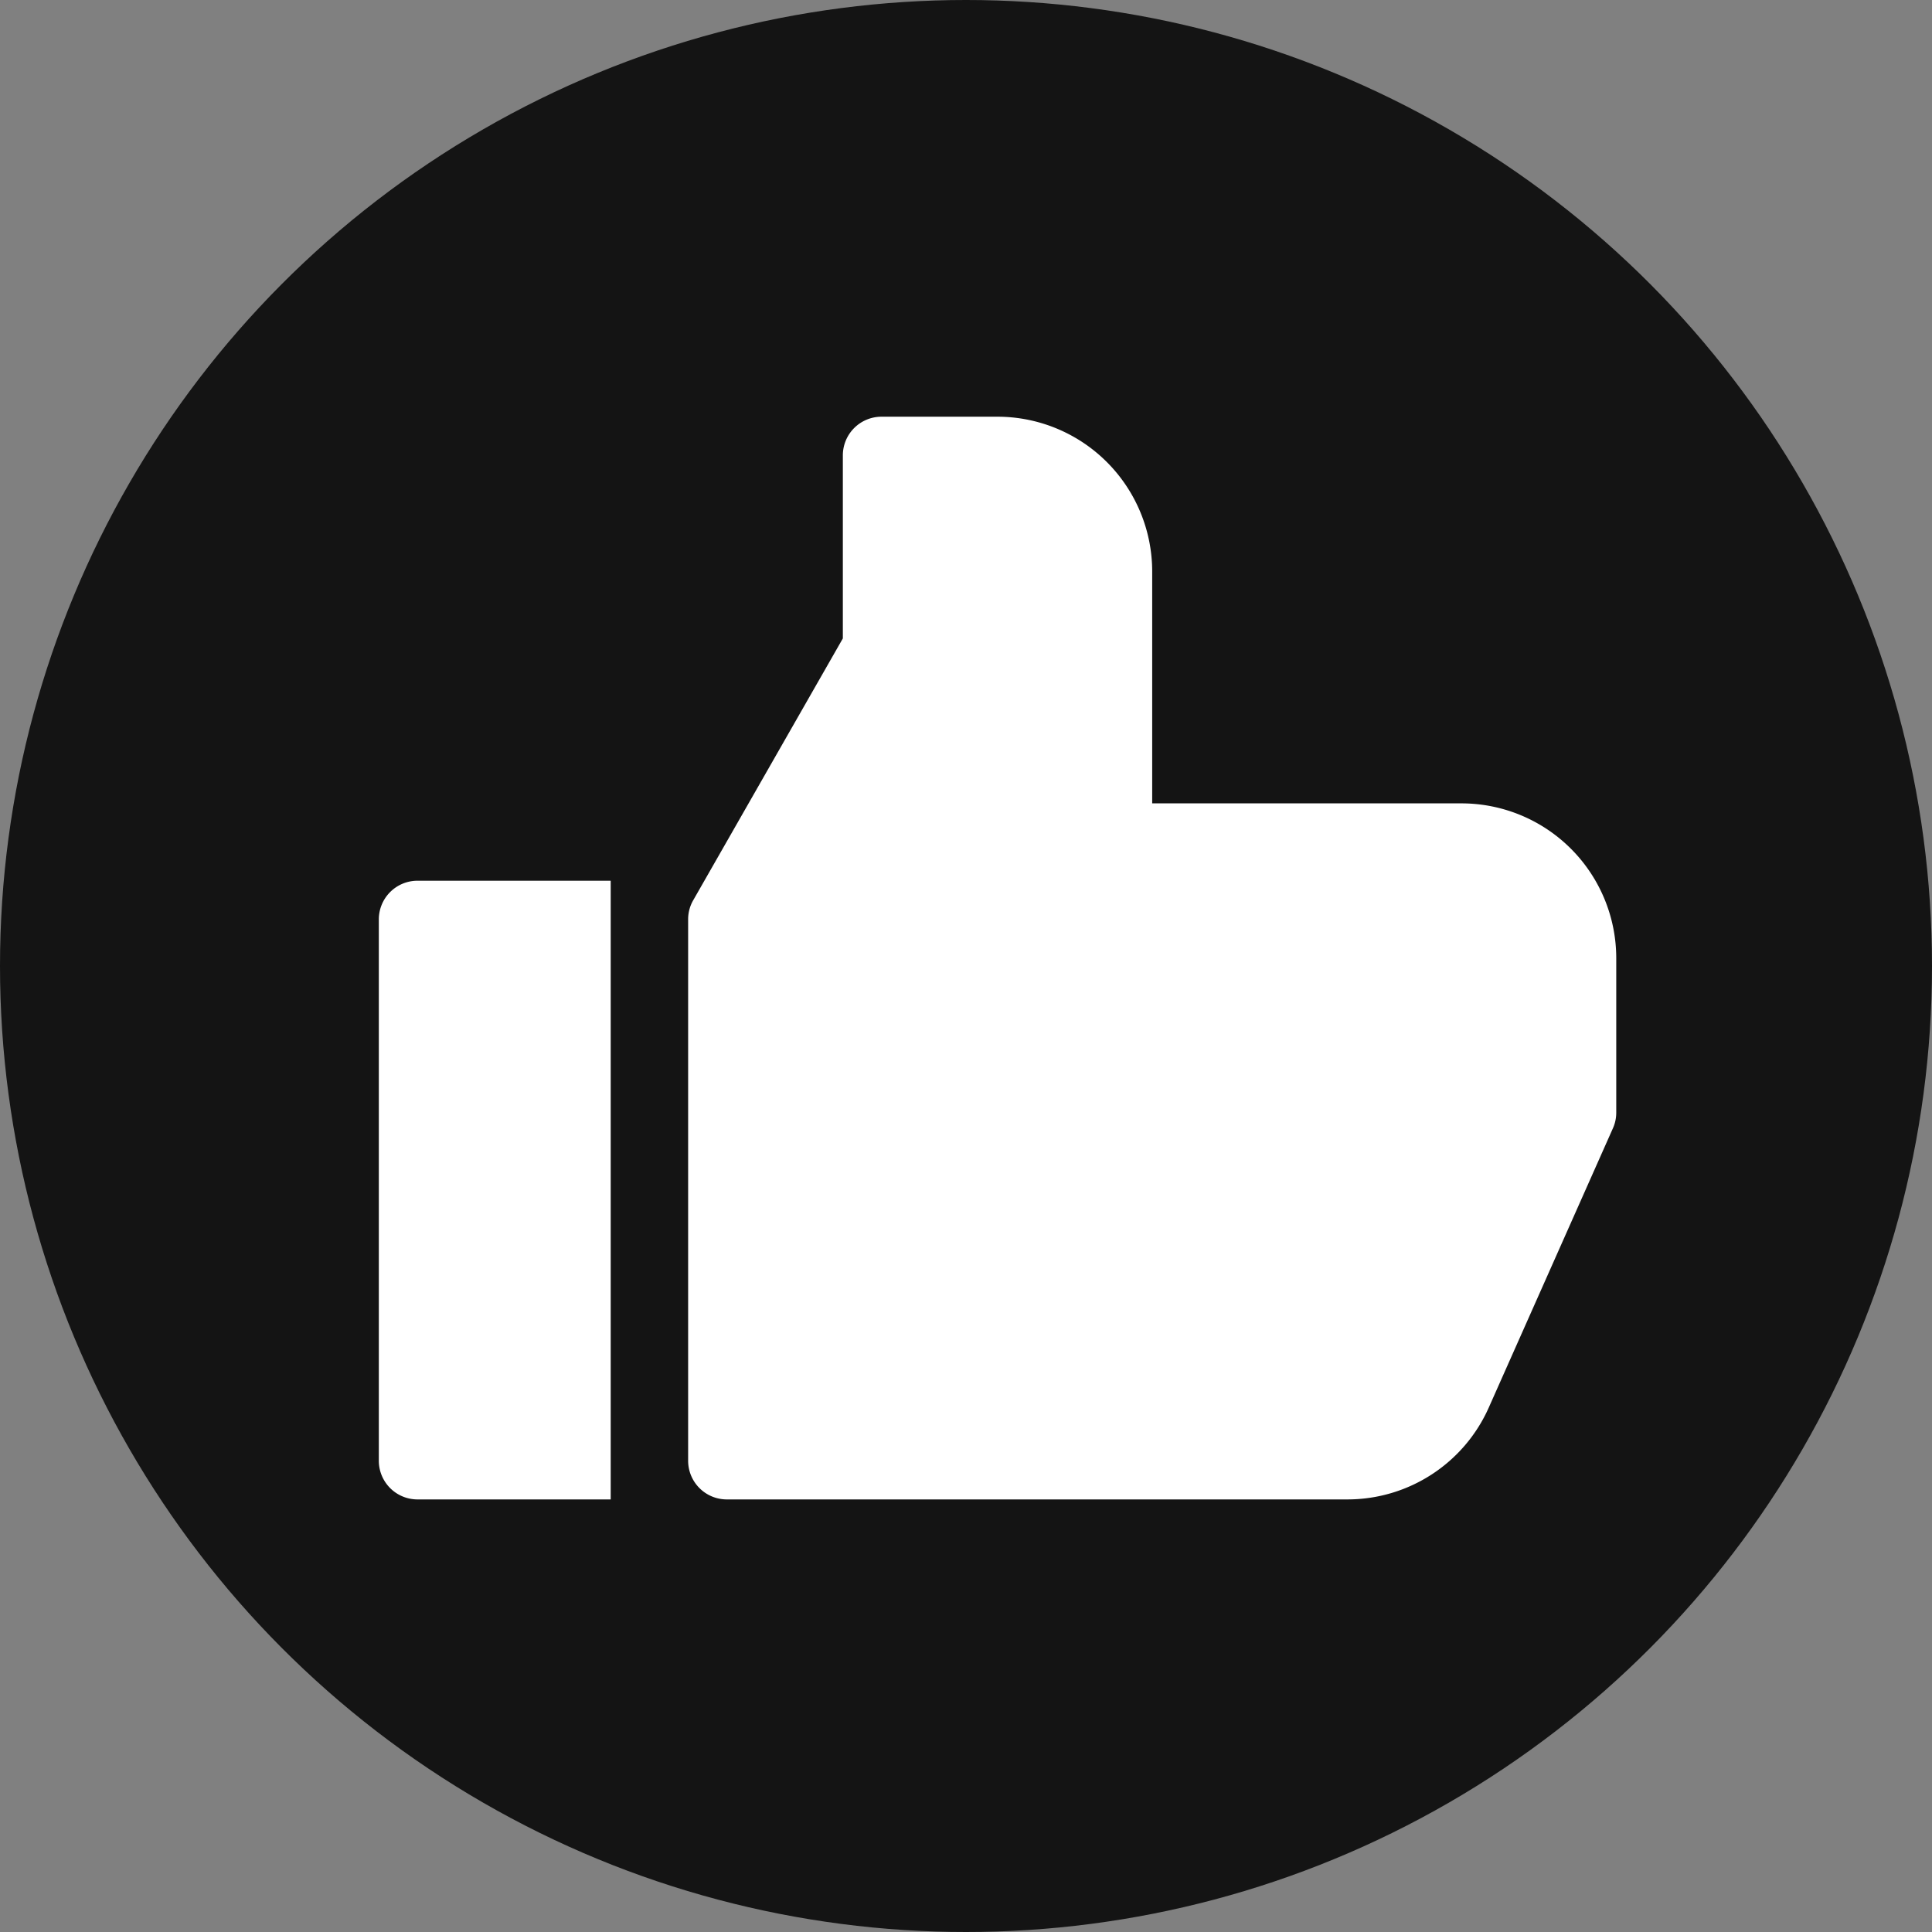
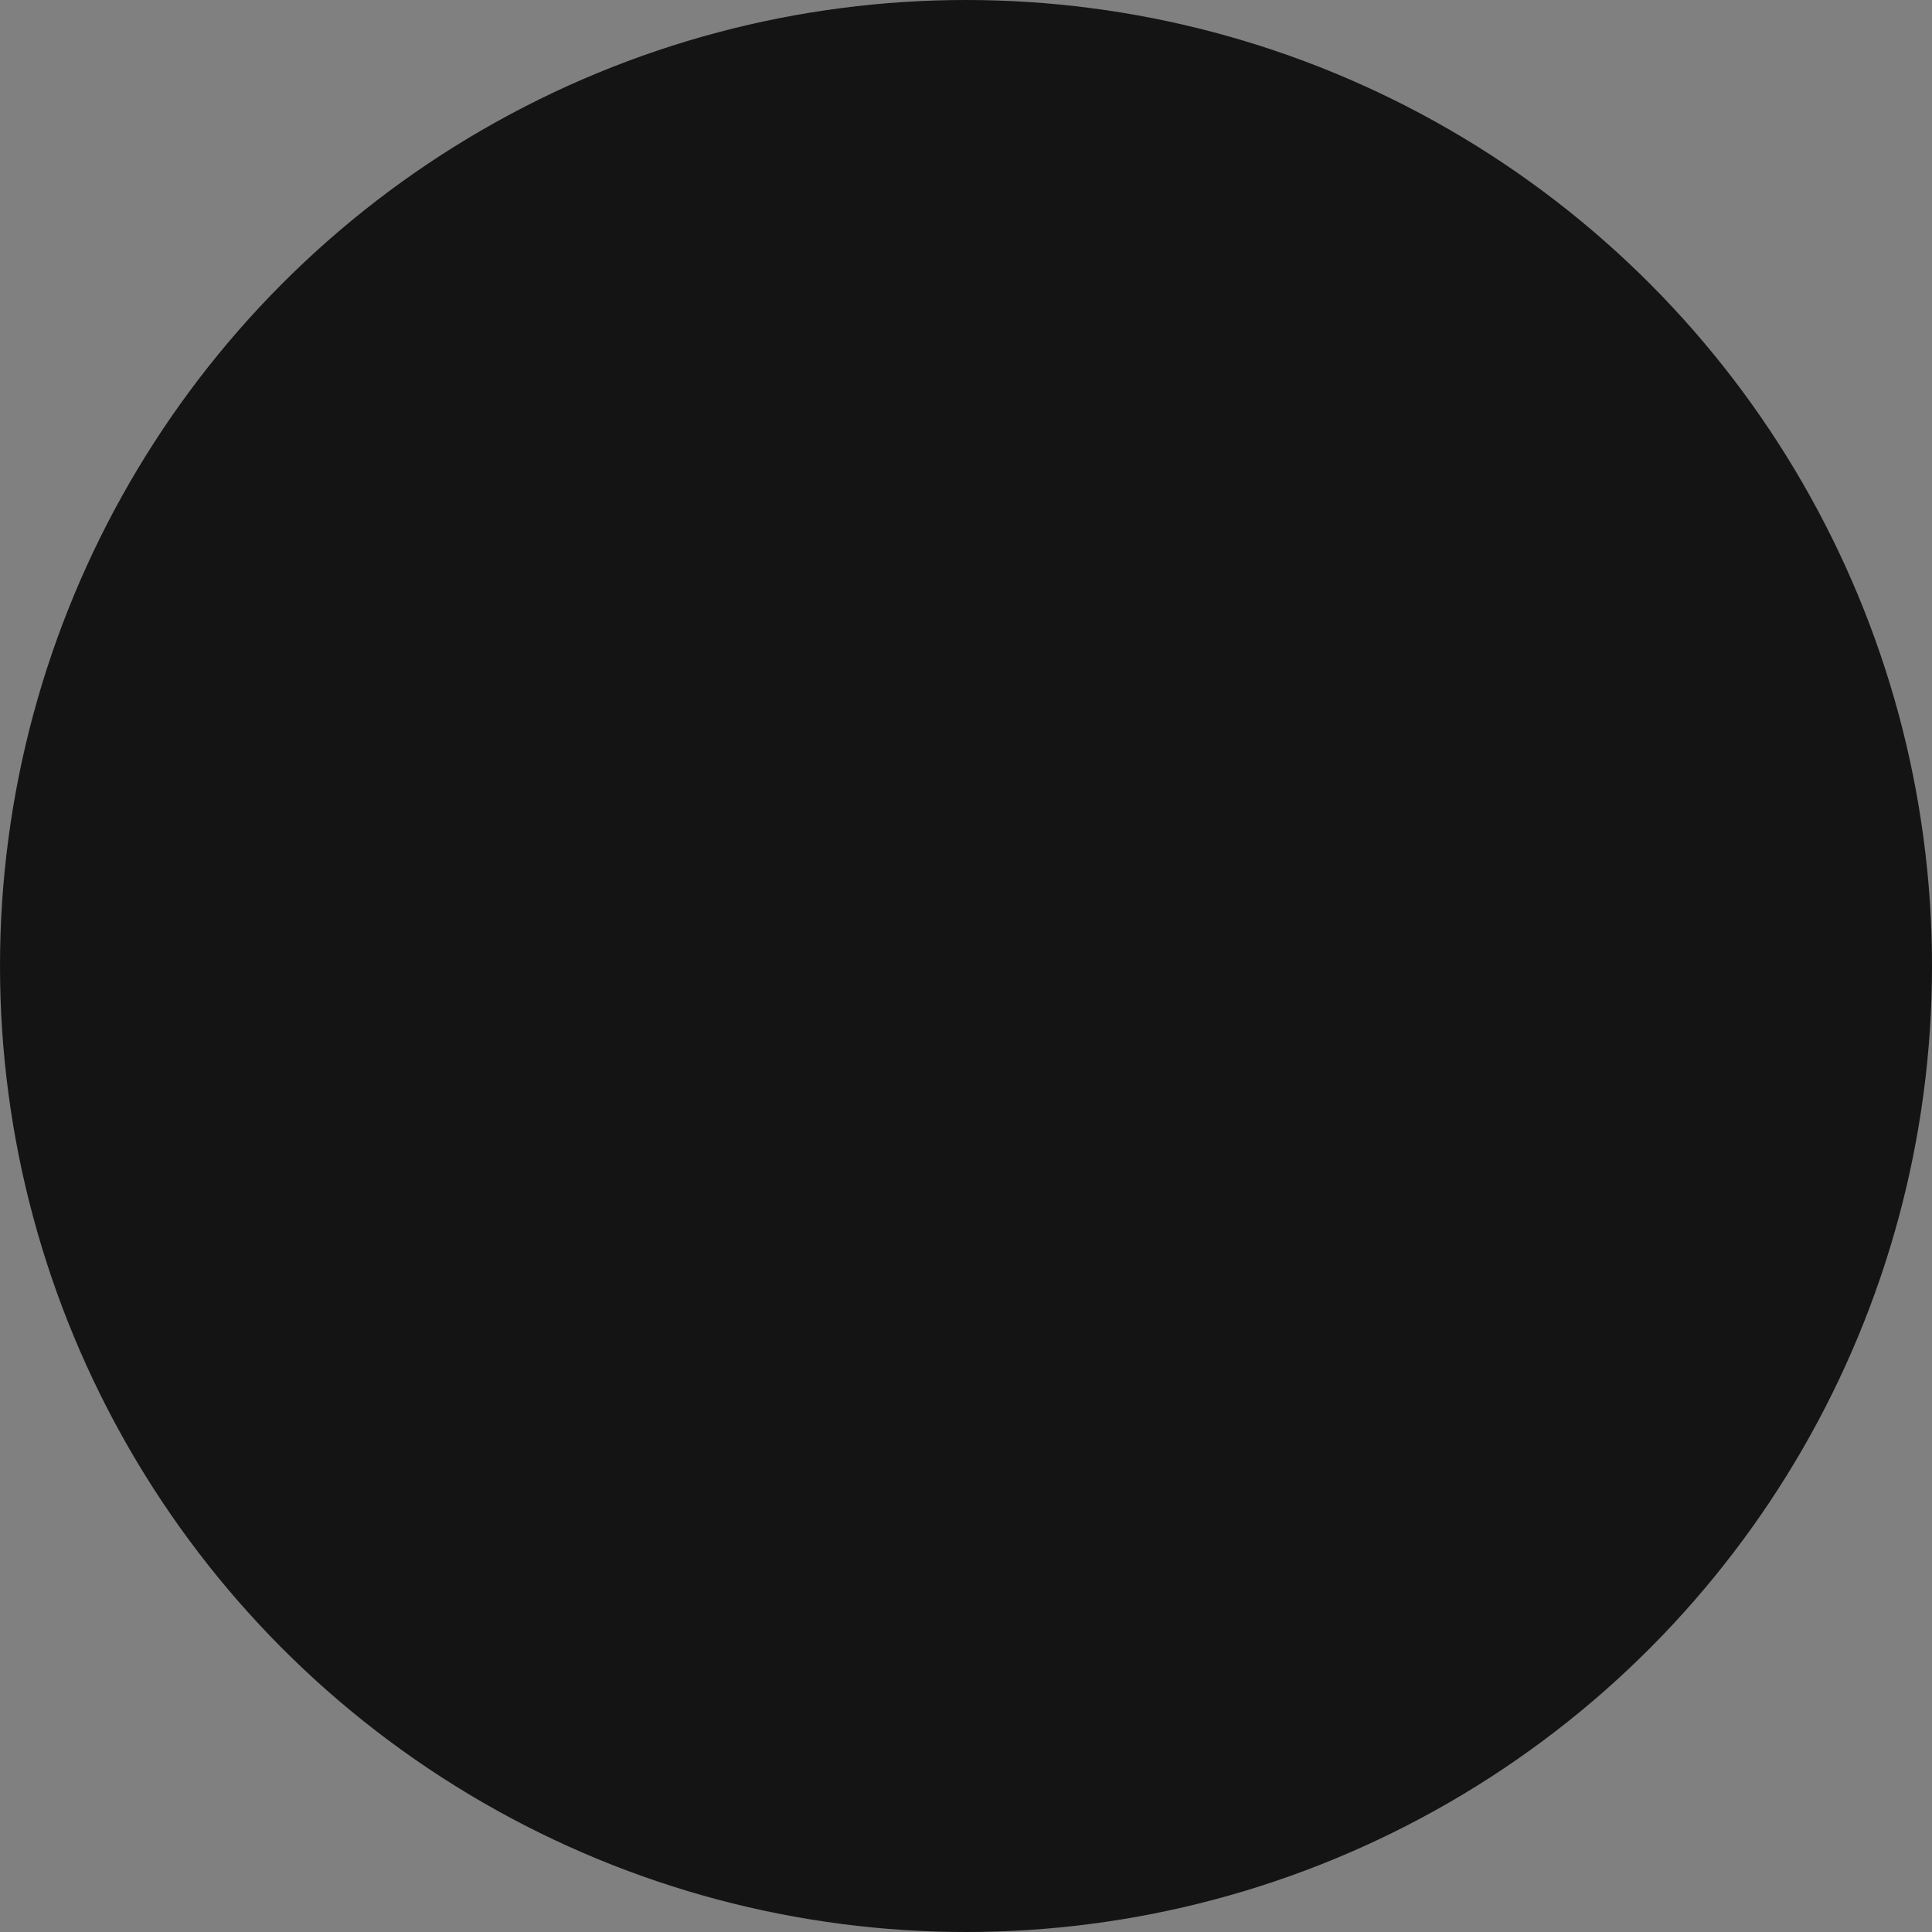
<svg xmlns="http://www.w3.org/2000/svg" width="51" height="51" viewBox="0 0 51 51">
  <rect x="0" y="0" width="51" height="51" fill="#808080" stroke="none" />
  <g id="Group_5842" data-name="Group 5842" transform="translate(-1838 -39)">
    <circle id="Ellipse_2" data-name="Ellipse 2" cx="25.5" cy="25.5" r="25.5" transform="translate(1838 39)" fill="#141414" />
-     <path id="Path_6161" data-name="Path 6161" d="M28.581,11.207H20.415V5.083A4.087,4.087,0,0,0,16.332,1H13.27a1.021,1.021,0,0,0-1.021,1.021V6.853L8.3,13.763a1.006,1.006,0,0,0-.135.506V28.56a1.021,1.021,0,0,0,1.021,1.021H25.57a4.083,4.083,0,0,0,3.73-2.425l3.275-7.368a1,1,0,0,0,.09-.414V15.29A4.087,4.087,0,0,0,28.581,11.207ZM0,14.27V28.56a1.021,1.021,0,0,0,1.021,1.021h5.1V13.249h-5.1A1.021,1.021,0,0,0,0,14.27Z" transform="translate(1848 49)" fill="#fff" />
  </g>
</svg>